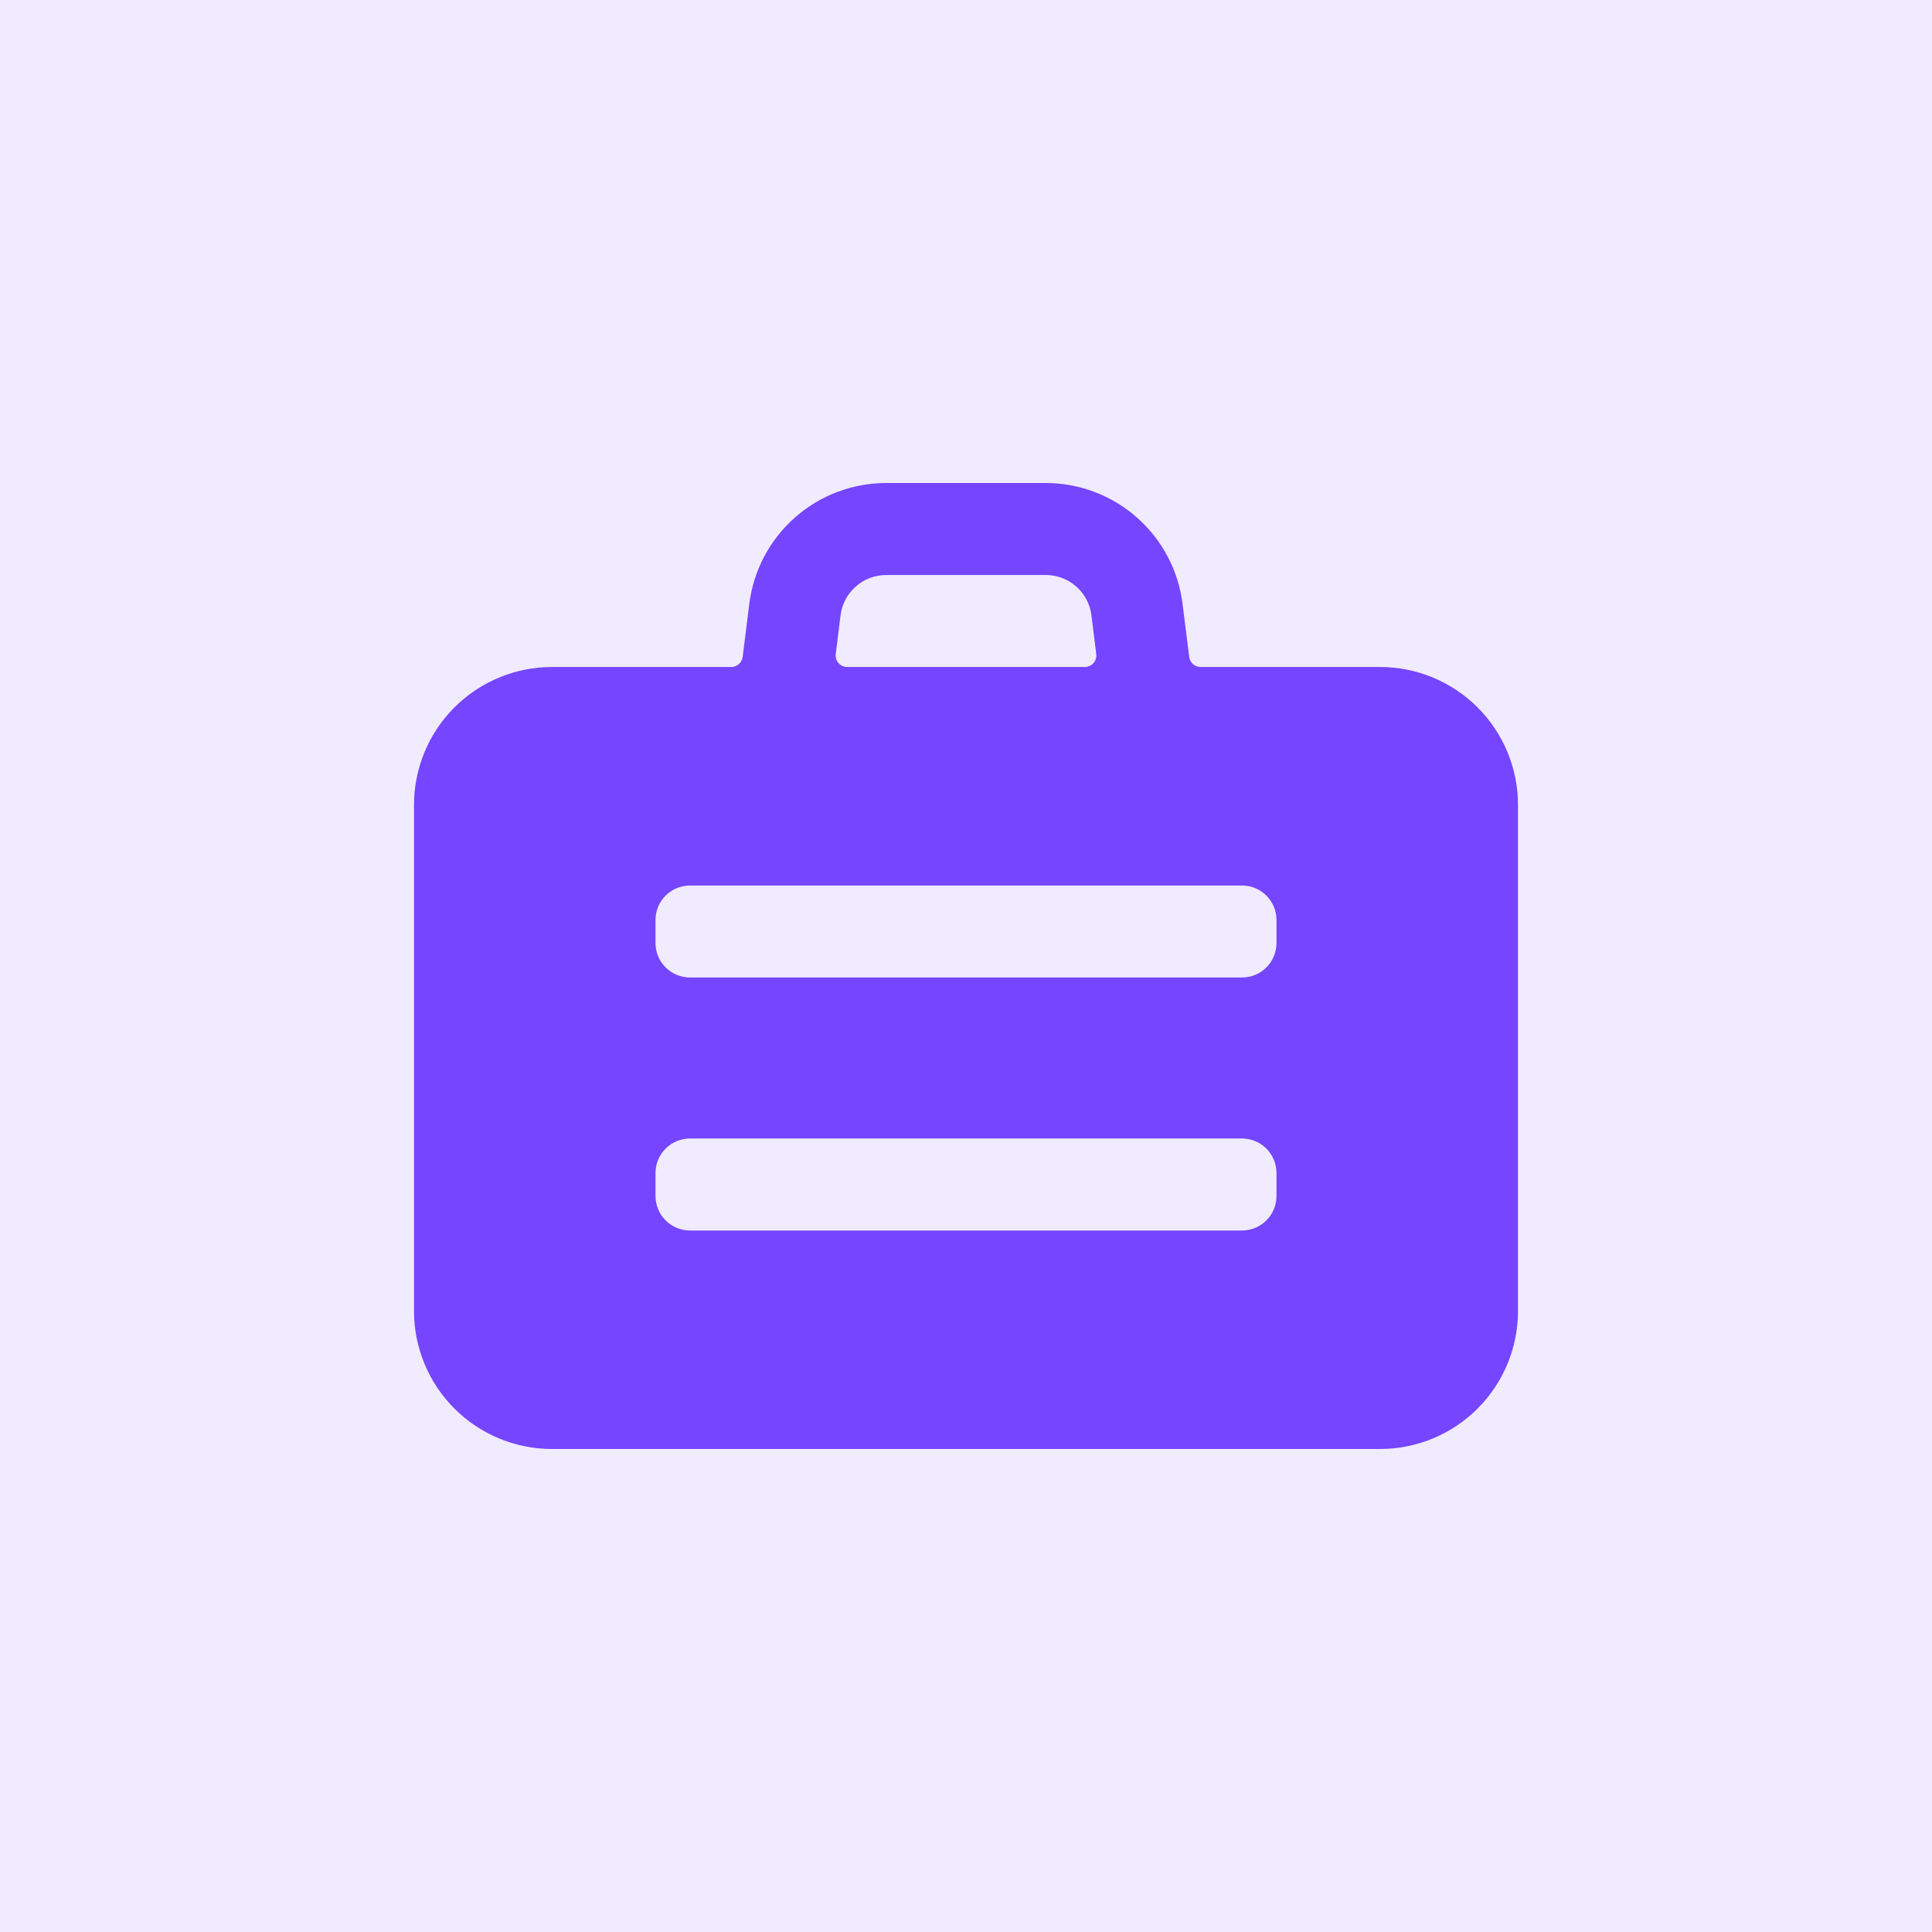
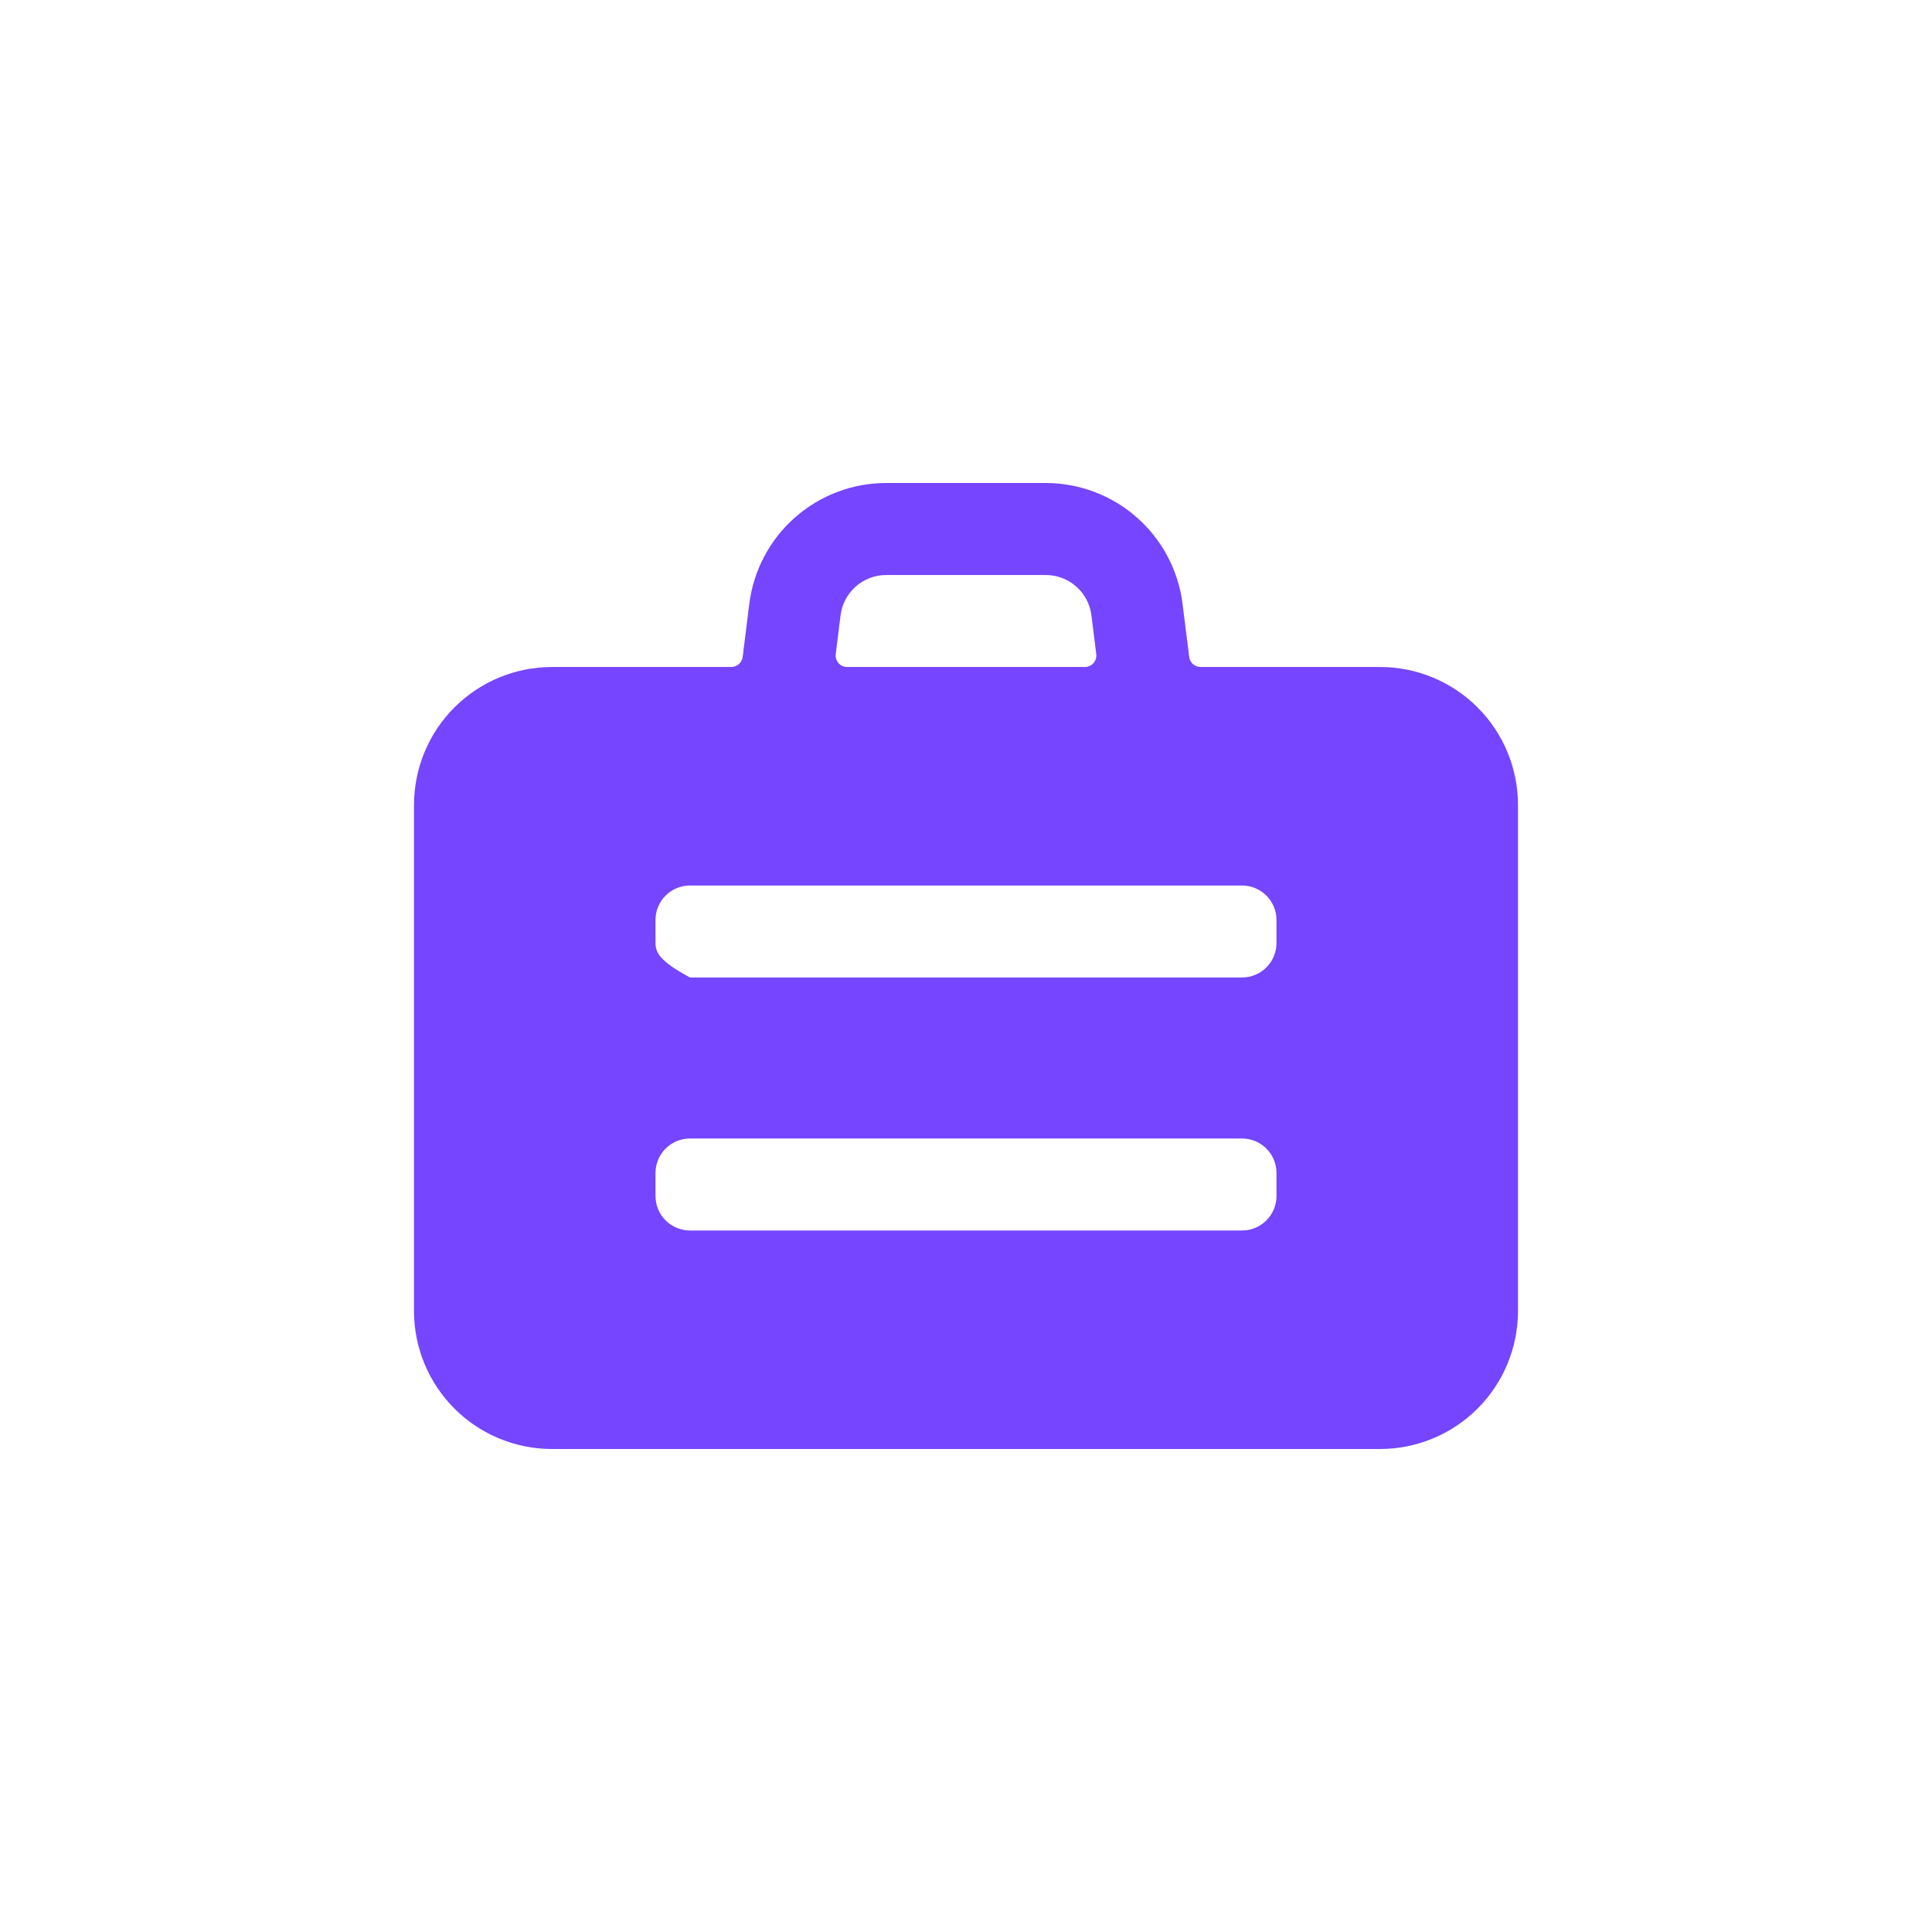
<svg xmlns="http://www.w3.org/2000/svg" width="140" height="140" viewBox="0 0 140 140" fill="none">
-   <rect width="140" height="140" fill="#F0EBFE" />
-   <path d="M40 105H100C102.652 105 105.196 103.946 107.071 102.071C108.946 100.196 110 97.652 110 95V58.333C110 55.681 108.946 53.138 107.071 51.262C105.196 49.387 102.652 48.333 100 48.333H87C86.797 48.333 86.601 48.259 86.449 48.125C86.296 47.99 86.198 47.805 86.173 47.603L85.693 43.76C85.391 41.343 84.218 39.119 82.392 37.507C80.567 35.894 78.216 35.002 75.78 35H64.22C61.782 35 59.429 35.89 57.602 37.503C55.774 39.116 54.599 41.341 54.297 43.76L53.817 47.603C53.792 47.803 53.695 47.987 53.545 48.121C53.395 48.256 53.201 48.331 53 48.333H40C37.348 48.333 34.804 49.387 32.929 51.262C31.054 53.138 30 55.681 30 58.333V95C30 97.652 31.054 100.196 32.929 102.071C34.804 103.946 37.348 105 40 105ZM60.91 44.587C61.011 43.78 61.403 43.038 62.013 42.5C62.622 41.963 63.407 41.666 64.22 41.667H75.78C76.593 41.666 77.378 41.963 77.987 42.5C78.597 43.038 78.989 43.78 79.09 44.587L79.44 47.4C79.454 47.517 79.443 47.636 79.408 47.748C79.373 47.861 79.315 47.964 79.237 48.053C79.158 48.141 79.062 48.211 78.955 48.26C78.848 48.308 78.731 48.333 78.613 48.333H61.387C61.269 48.333 61.152 48.308 61.045 48.26C60.938 48.211 60.842 48.141 60.764 48.053C60.685 47.964 60.627 47.861 60.592 47.748C60.557 47.636 60.546 47.517 60.56 47.4L60.91 44.587ZM47.5 66.667C47.5 66.004 47.763 65.368 48.232 64.899C48.701 64.43 49.337 64.167 50 64.167H90C90.663 64.167 91.299 64.43 91.768 64.899C92.237 65.368 92.5 66.004 92.5 66.667V68.333C92.5 68.996 92.237 69.632 91.768 70.101C91.299 70.57 90.663 70.833 90 70.833H50C49.337 70.833 48.701 70.57 48.232 70.101C47.763 69.632 47.5 68.996 47.5 68.333V66.667ZM47.5 85C47.5 84.337 47.763 83.701 48.232 83.232C48.701 82.763 49.337 82.5 50 82.5H90C90.663 82.5 91.299 82.763 91.768 83.232C92.237 83.701 92.5 84.337 92.5 85V86.667C92.5 87.33 92.237 87.966 91.768 88.434C91.299 88.903 90.663 89.167 90 89.167H50C49.337 89.167 48.701 88.903 48.232 88.434C47.763 87.966 47.5 87.33 47.5 86.667V85Z" fill="#7545FF" />
+   <path d="M40 105H100C102.652 105 105.196 103.946 107.071 102.071C108.946 100.196 110 97.652 110 95V58.333C110 55.681 108.946 53.138 107.071 51.262C105.196 49.387 102.652 48.333 100 48.333H87C86.797 48.333 86.601 48.259 86.449 48.125C86.296 47.99 86.198 47.805 86.173 47.603L85.693 43.76C85.391 41.343 84.218 39.119 82.392 37.507C80.567 35.894 78.216 35.002 75.78 35H64.22C61.782 35 59.429 35.89 57.602 37.503C55.774 39.116 54.599 41.341 54.297 43.76L53.817 47.603C53.792 47.803 53.695 47.987 53.545 48.121C53.395 48.256 53.201 48.331 53 48.333H40C37.348 48.333 34.804 49.387 32.929 51.262C31.054 53.138 30 55.681 30 58.333V95C30 97.652 31.054 100.196 32.929 102.071C34.804 103.946 37.348 105 40 105ZM60.91 44.587C61.011 43.78 61.403 43.038 62.013 42.5C62.622 41.963 63.407 41.666 64.22 41.667H75.78C76.593 41.666 77.378 41.963 77.987 42.5C78.597 43.038 78.989 43.78 79.09 44.587L79.44 47.4C79.454 47.517 79.443 47.636 79.408 47.748C79.373 47.861 79.315 47.964 79.237 48.053C79.158 48.141 79.062 48.211 78.955 48.26C78.848 48.308 78.731 48.333 78.613 48.333H61.387C61.269 48.333 61.152 48.308 61.045 48.26C60.938 48.211 60.842 48.141 60.764 48.053C60.685 47.964 60.627 47.861 60.592 47.748C60.557 47.636 60.546 47.517 60.56 47.4L60.91 44.587ZM47.5 66.667C47.5 66.004 47.763 65.368 48.232 64.899C48.701 64.43 49.337 64.167 50 64.167H90C90.663 64.167 91.299 64.43 91.768 64.899C92.237 65.368 92.5 66.004 92.5 66.667V68.333C92.5 68.996 92.237 69.632 91.768 70.101C91.299 70.57 90.663 70.833 90 70.833H50C47.763 69.632 47.5 68.996 47.5 68.333V66.667ZM47.5 85C47.5 84.337 47.763 83.701 48.232 83.232C48.701 82.763 49.337 82.5 50 82.5H90C90.663 82.5 91.299 82.763 91.768 83.232C92.237 83.701 92.5 84.337 92.5 85V86.667C92.5 87.33 92.237 87.966 91.768 88.434C91.299 88.903 90.663 89.167 90 89.167H50C49.337 89.167 48.701 88.903 48.232 88.434C47.763 87.966 47.5 87.33 47.5 86.667V85Z" fill="#7545FF" />
</svg>